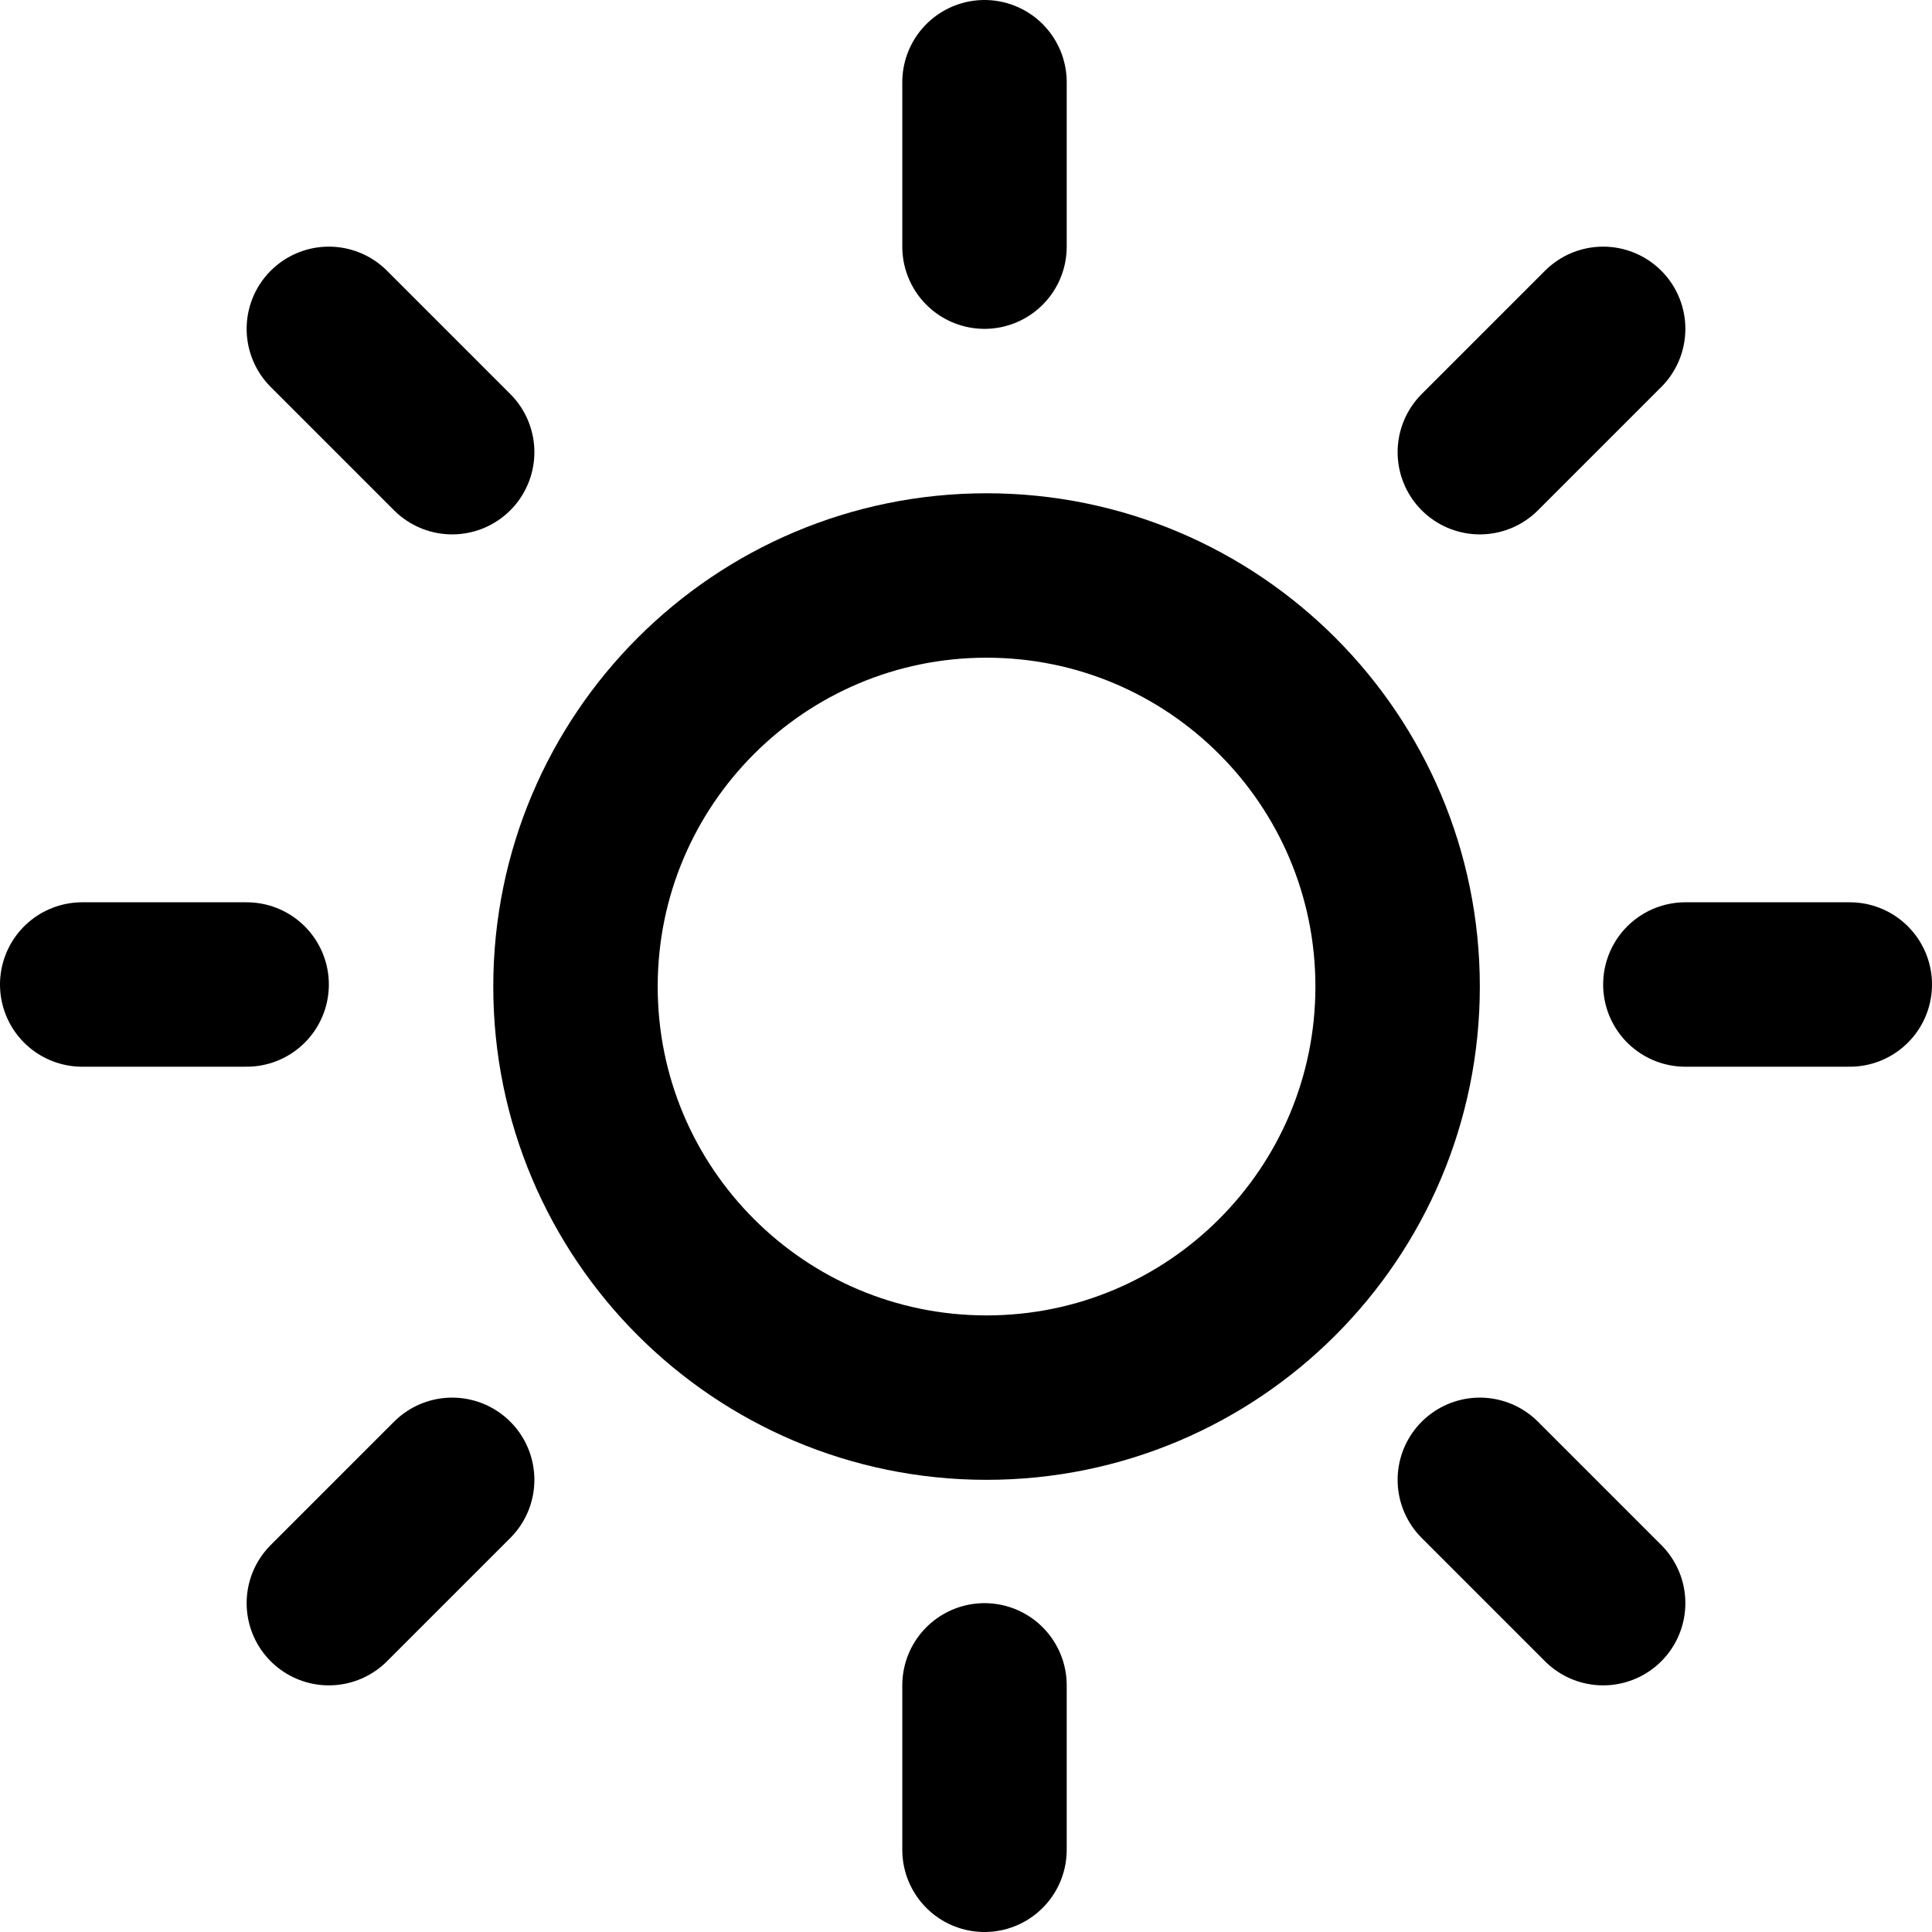
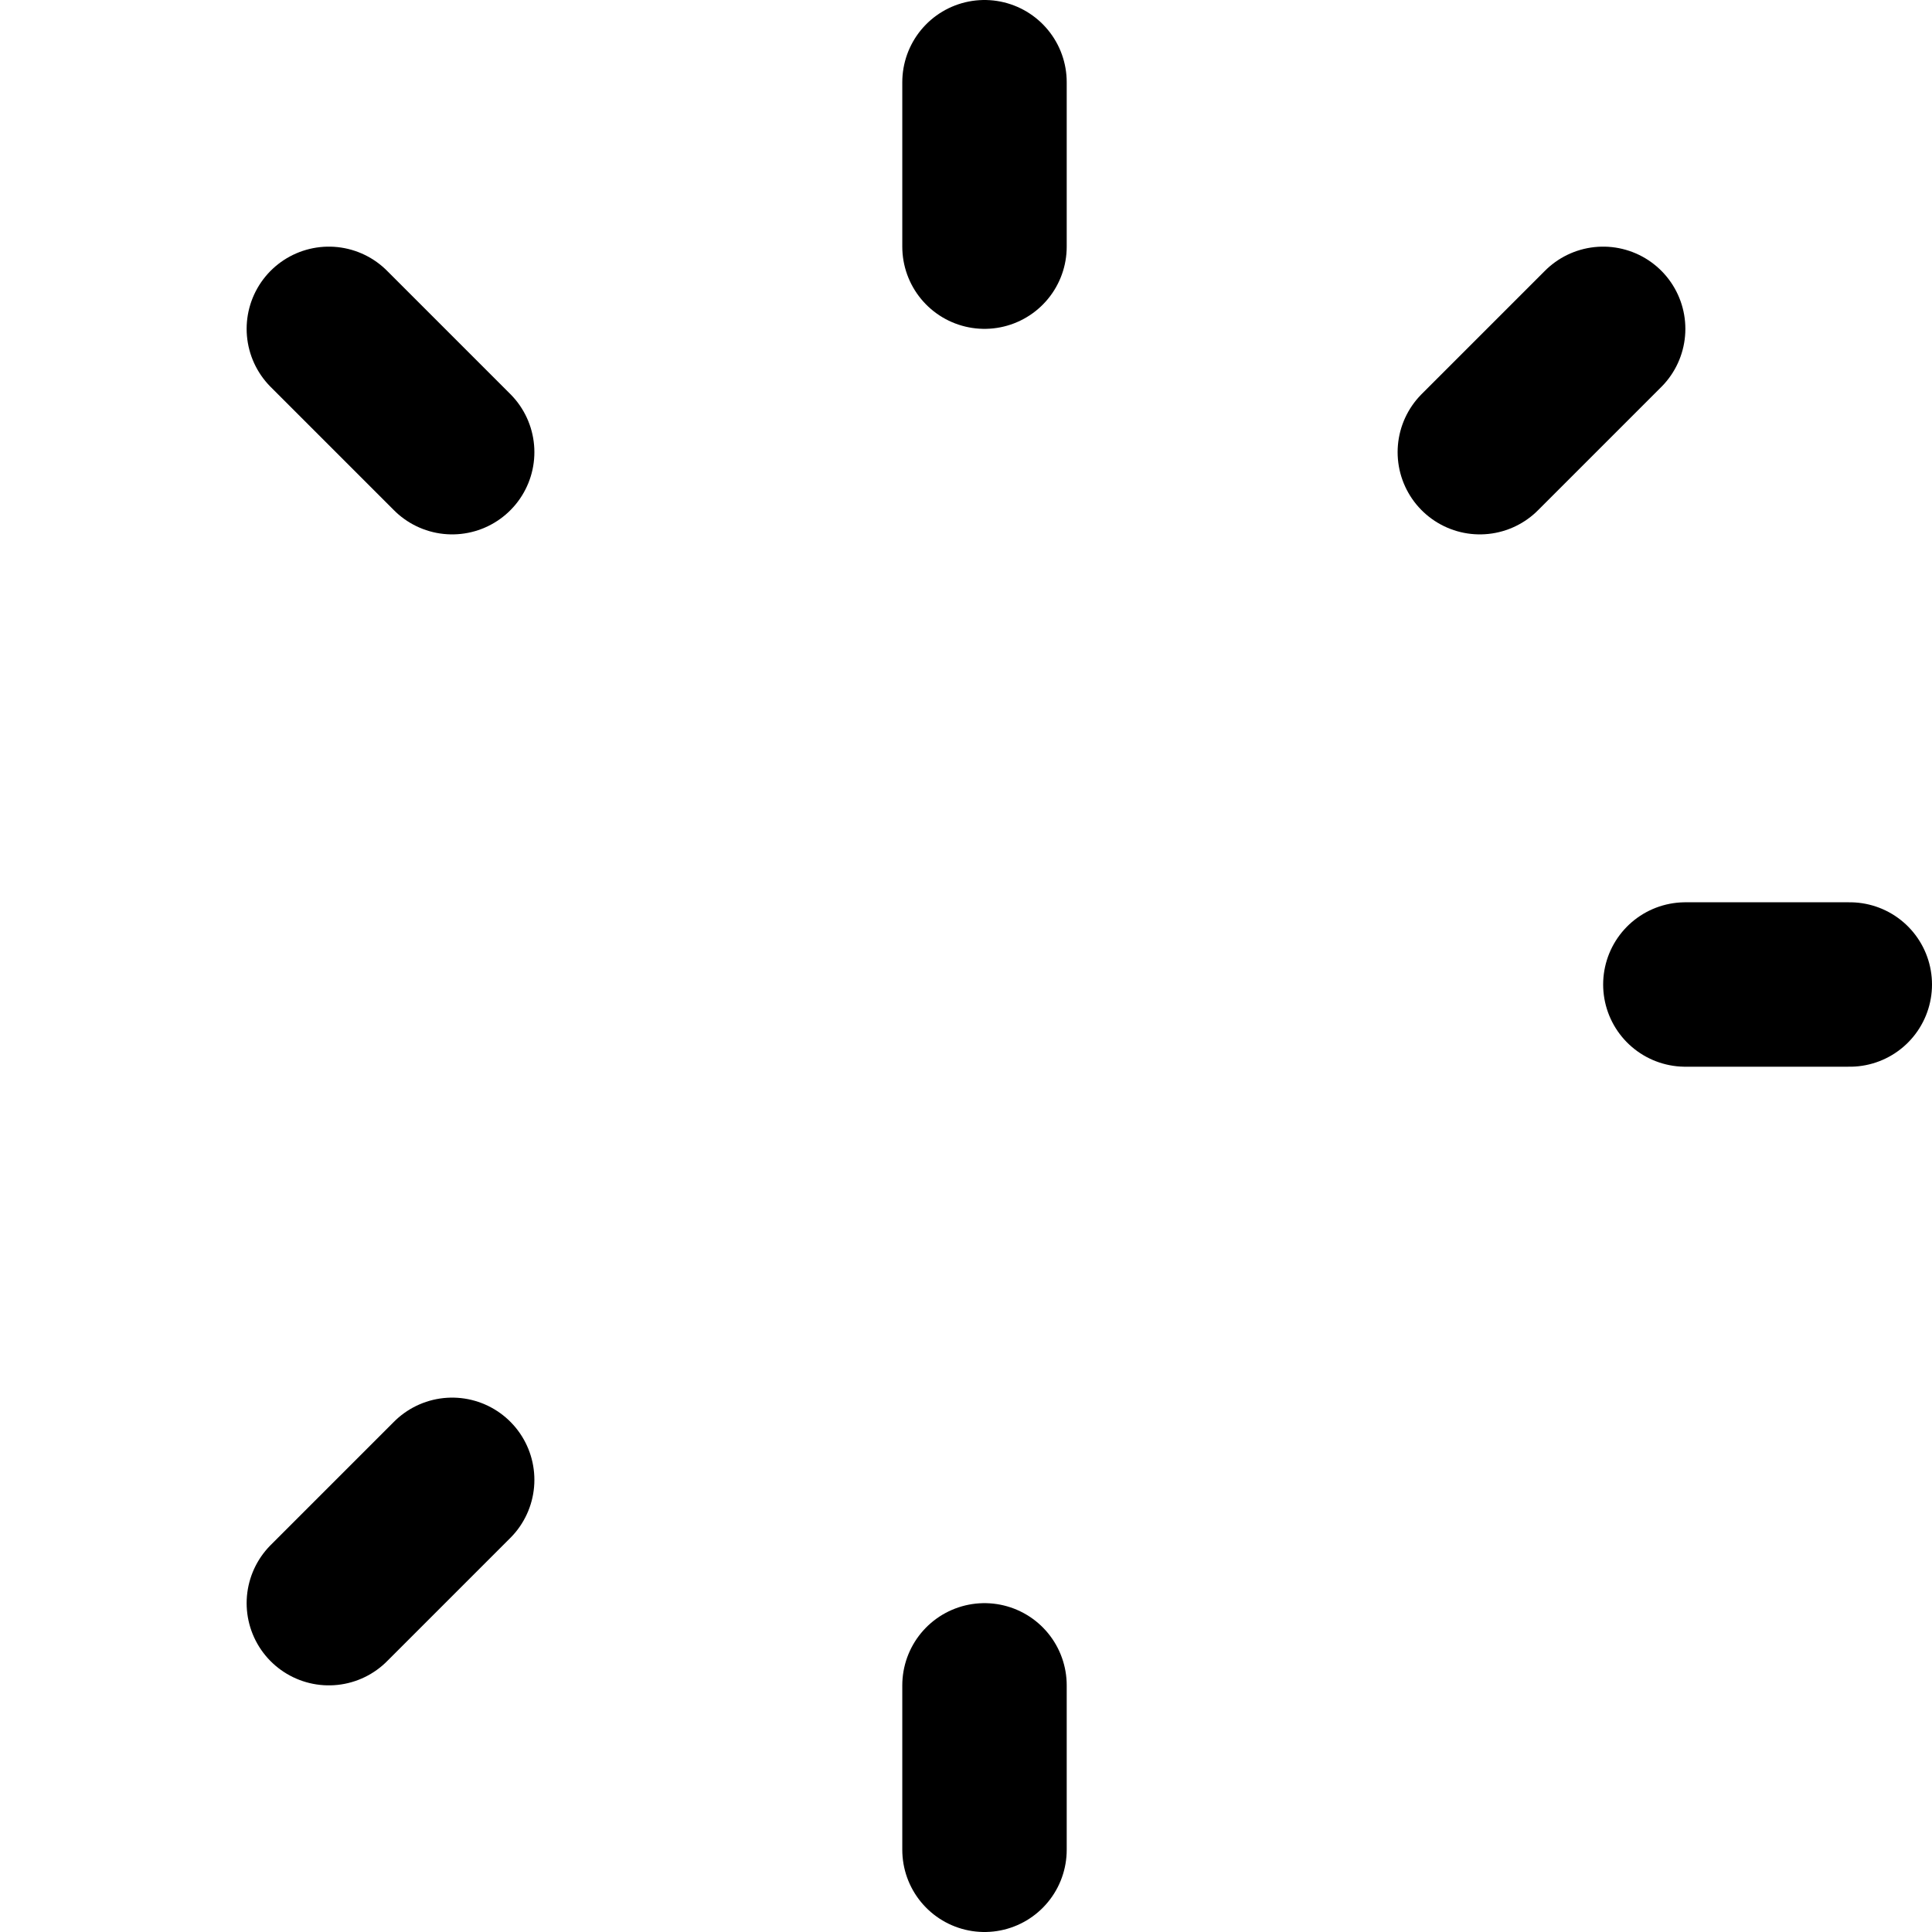
<svg xmlns="http://www.w3.org/2000/svg" width="47px" height="47px" viewBox="0 0 47 47" version="1.1">
  <title>Group</title>
  <g id="MOBILE" stroke="none" stroke-width="1" fill="none" fill-rule="evenodd" stroke-linecap="round" stroke-linejoin="round">
    <g id="MENU" transform="translate(-34, -92)" fill-rule="nonzero" stroke="#000000" stroke-width="4">
      <g id="Group" transform="translate(36, 94)">
-         <path d="M32,22 C32,27.523 27.523,32 22,32 C16.477,32 12,27.523 12,22 C12,16.477 16.477,12 22,12 C27.523,12 32,16.477 32,22 Z" id="Vector" />
        <line x1="21.95" y1="0" x2="21.95" y2="4" id="Vector" />
        <line x1="21.95" y1="39" x2="21.95" y2="43" id="Vector" />
        <line x1="6" y1="6" x2="9" y2="9" id="Vector" />
-         <line x1="34" y1="34" x2="37" y2="37" id="Vector" />
-         <line x1="0" y1="21.95" x2="4" y2="21.95" id="Vector" />
        <line x1="39" y1="21.95" x2="43" y2="21.95" id="Vector" />
        <line x1="6" y1="37" x2="9" y2="34" id="Vector" />
        <line x1="34" y1="9" x2="37" y2="6" id="Vector" />
      </g>
    </g>
  </g>
</svg>